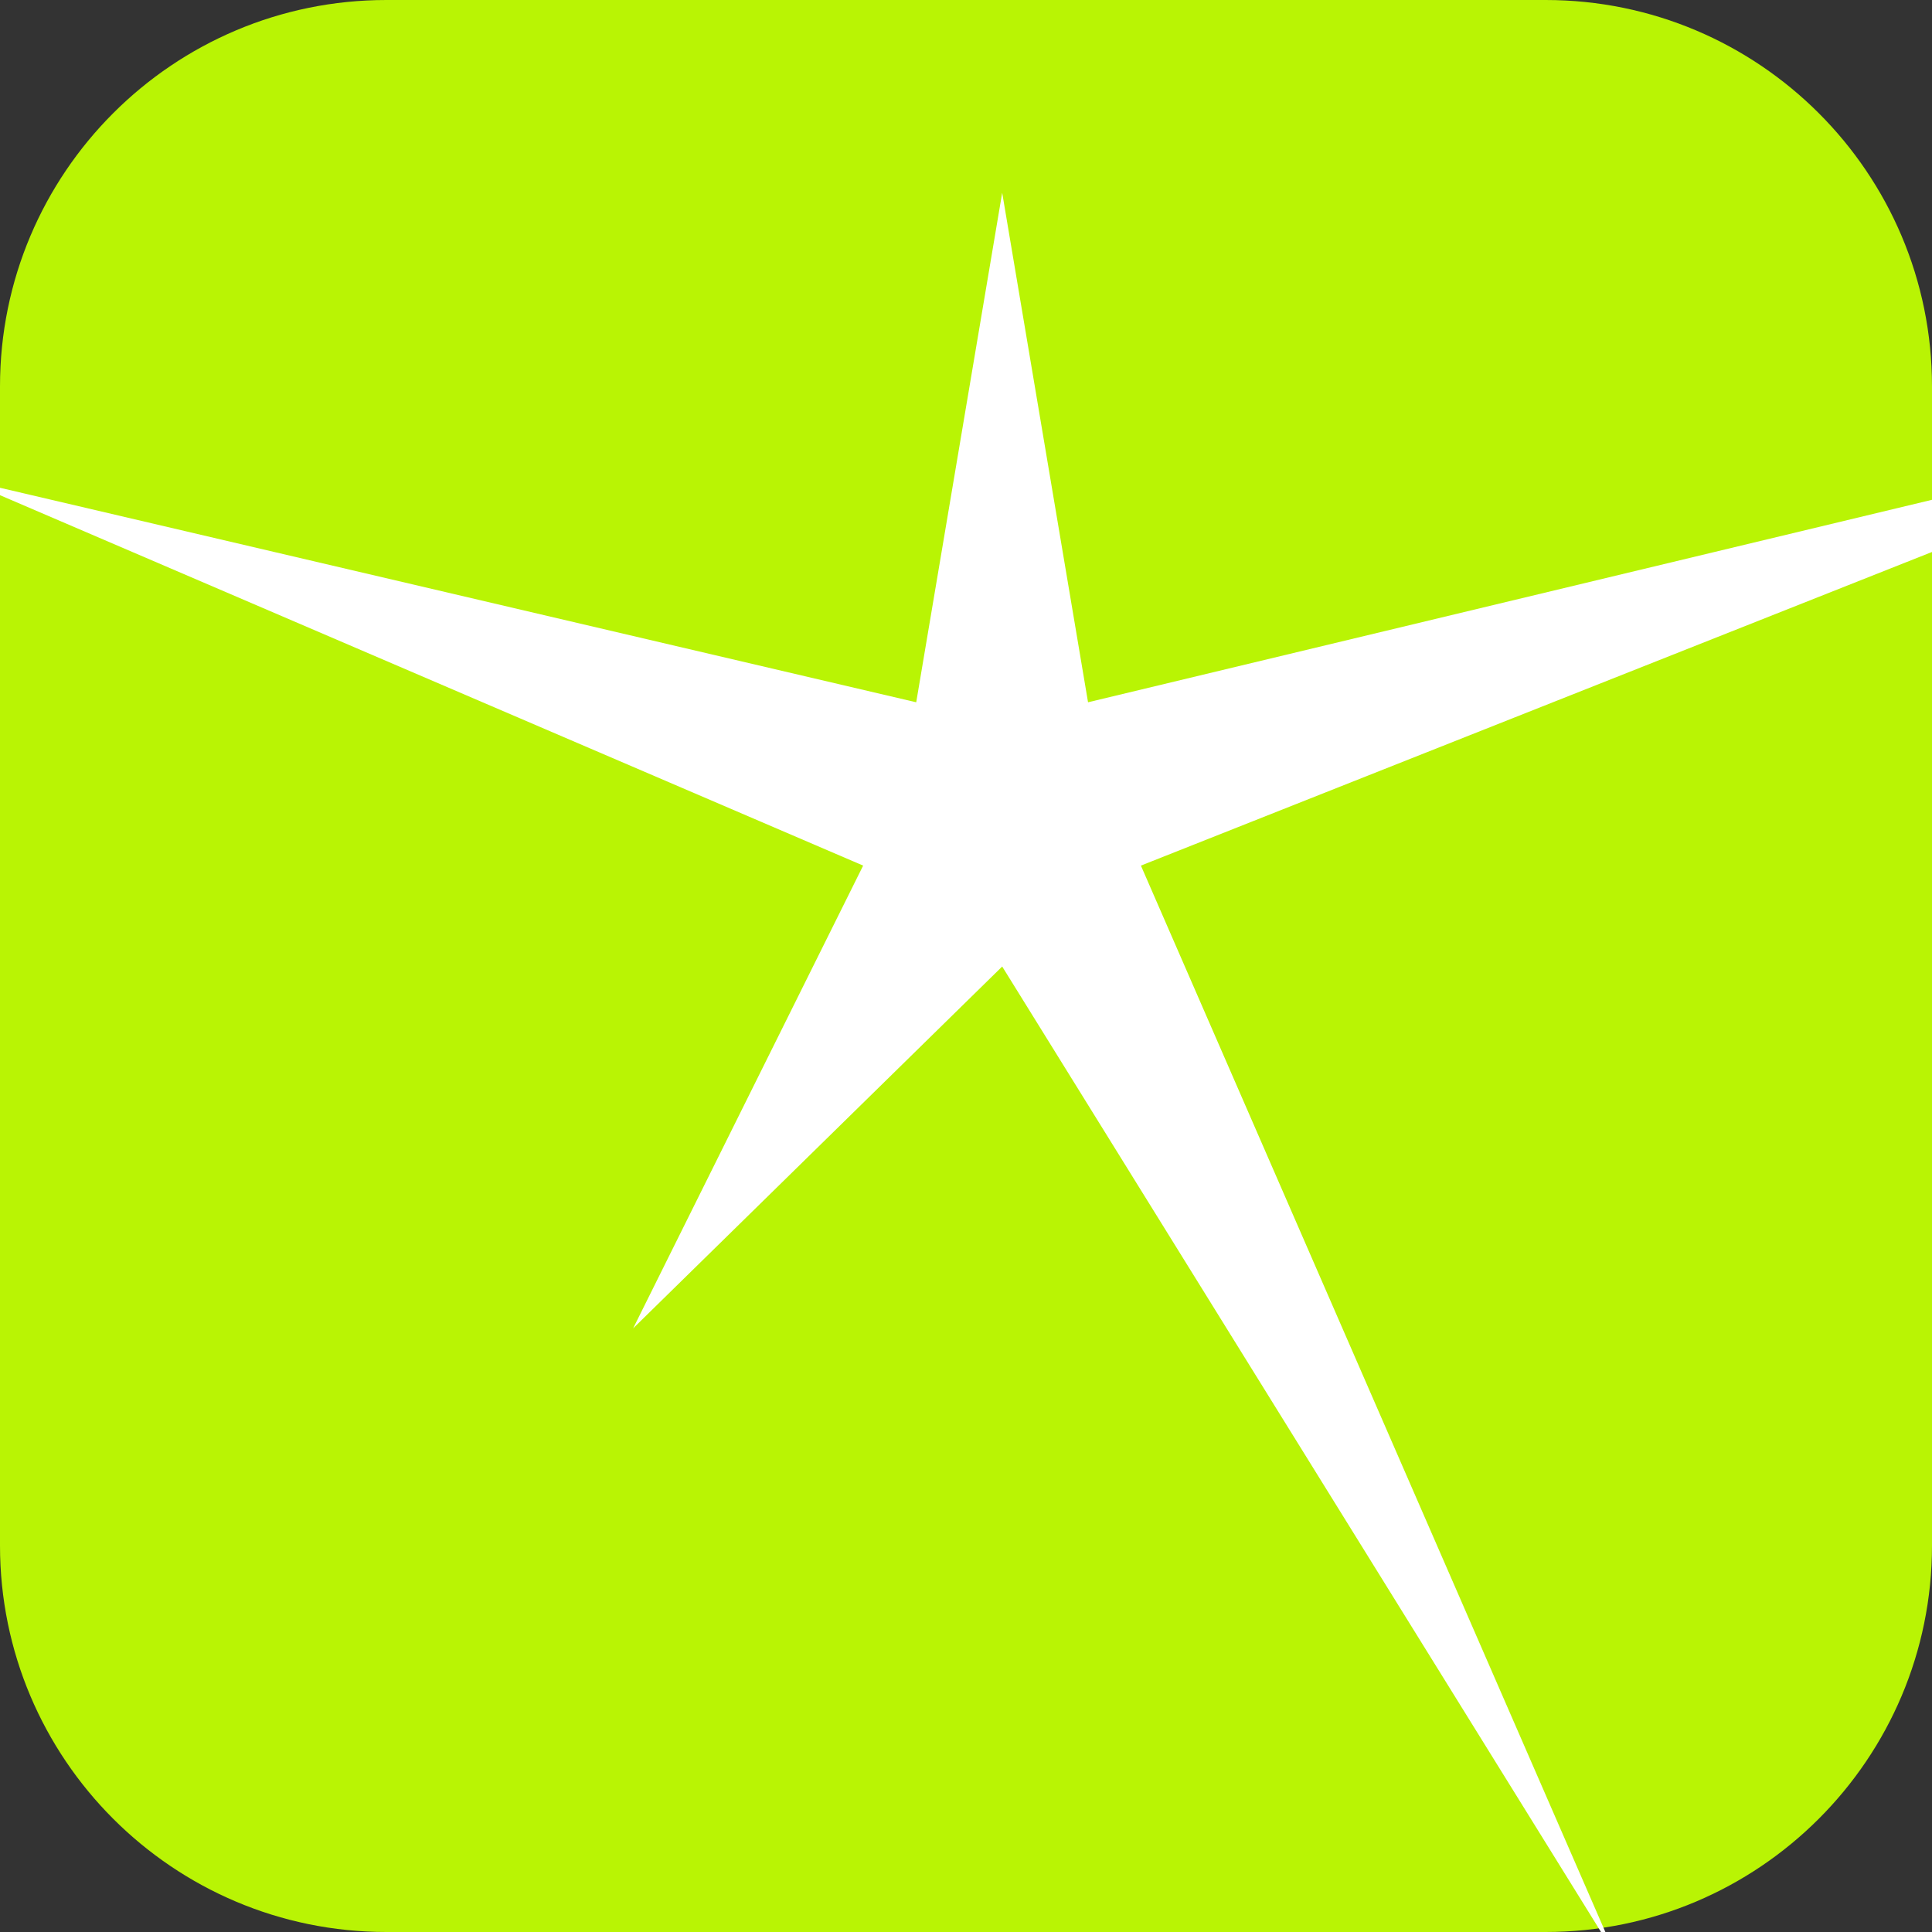
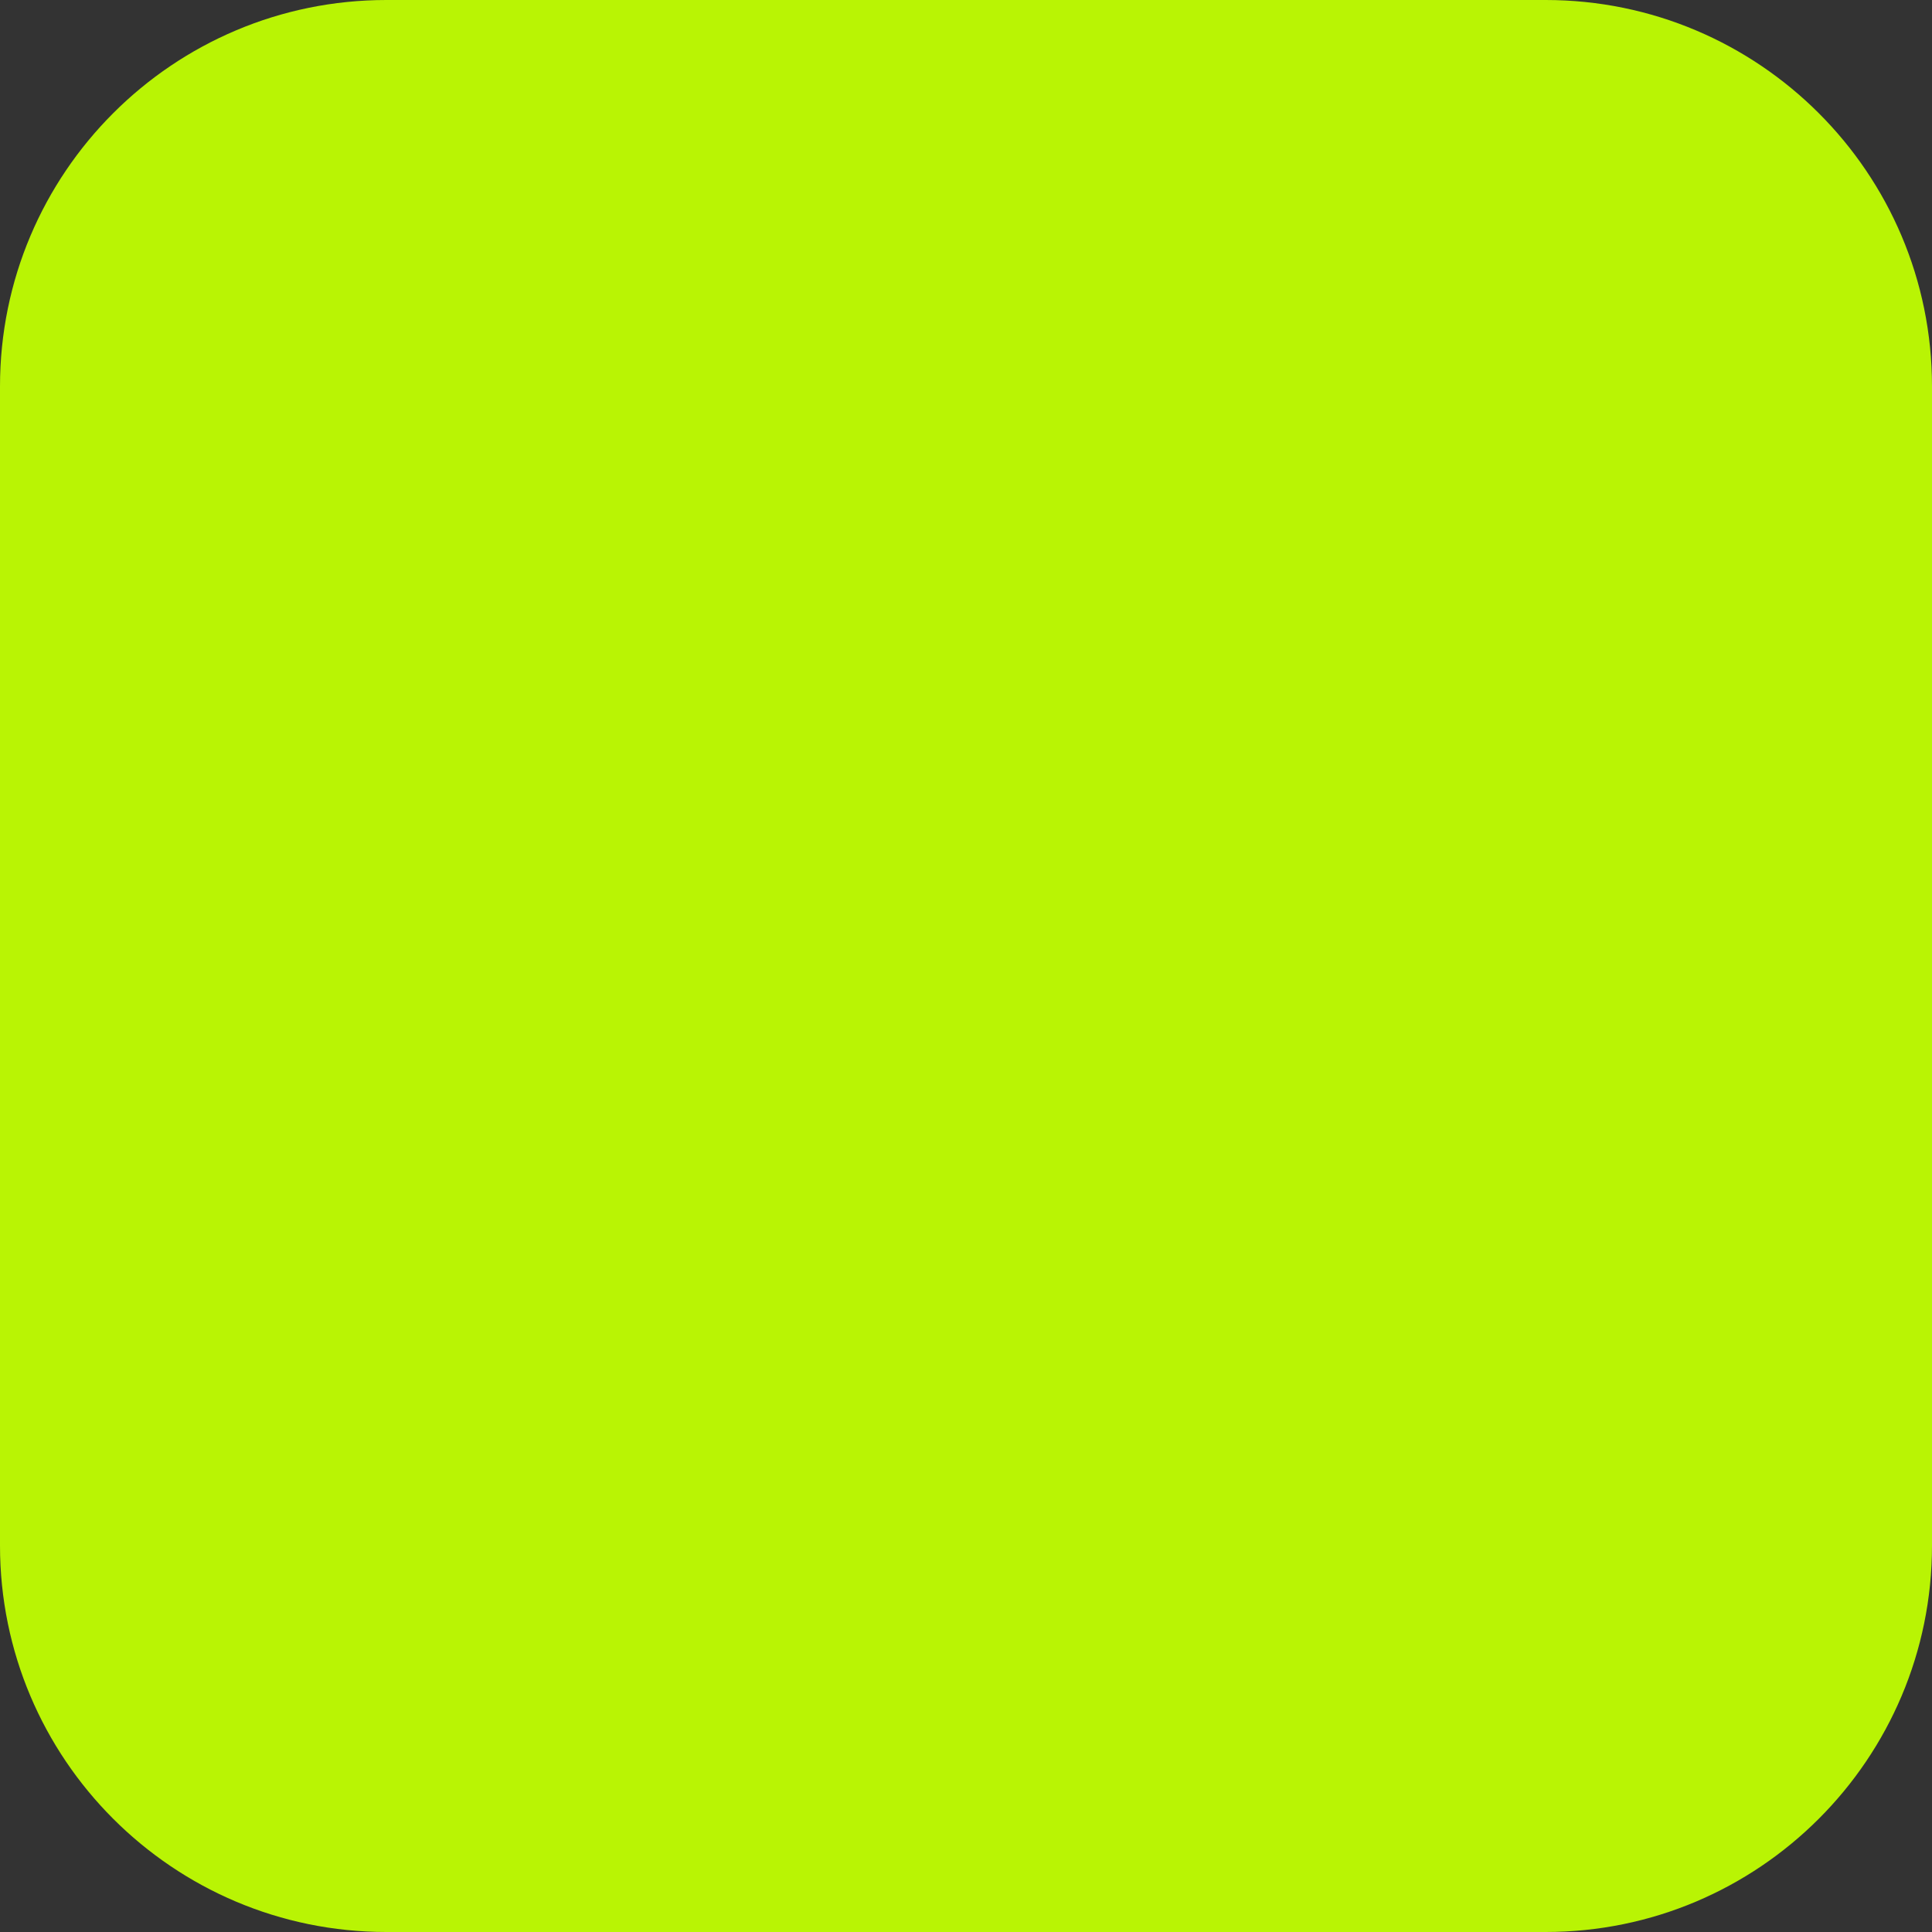
<svg xmlns="http://www.w3.org/2000/svg" version="1.1" id="Ebene_1" x="0px" y="0px" width="30px" height="30px" viewBox="0 0 30 30" enable-background="new 0 0 30 30" xml:space="preserve">
  <rect x="0" y="0" width="30" height="30" fill="#333333" stroke="none" />
  <path fill="#B9F404" d="M30,24c0,3.312-2.688,6-6,6H6c-3.313,0-6-2.688-6-6V6c0-3.313,2.687-6,6-6h18c3.312,0,6,2.687,6,6V24z" />
-   <polygon fill="#FFFFFF" points="15.562,2.993 16.895,10.905 35.176,6.519 17.716,13.441 25.087,30.365 15.562,15.008 9.831,20.627   13.403,13.441 -0.59,7.436 14.227,10.905 " />
</svg>